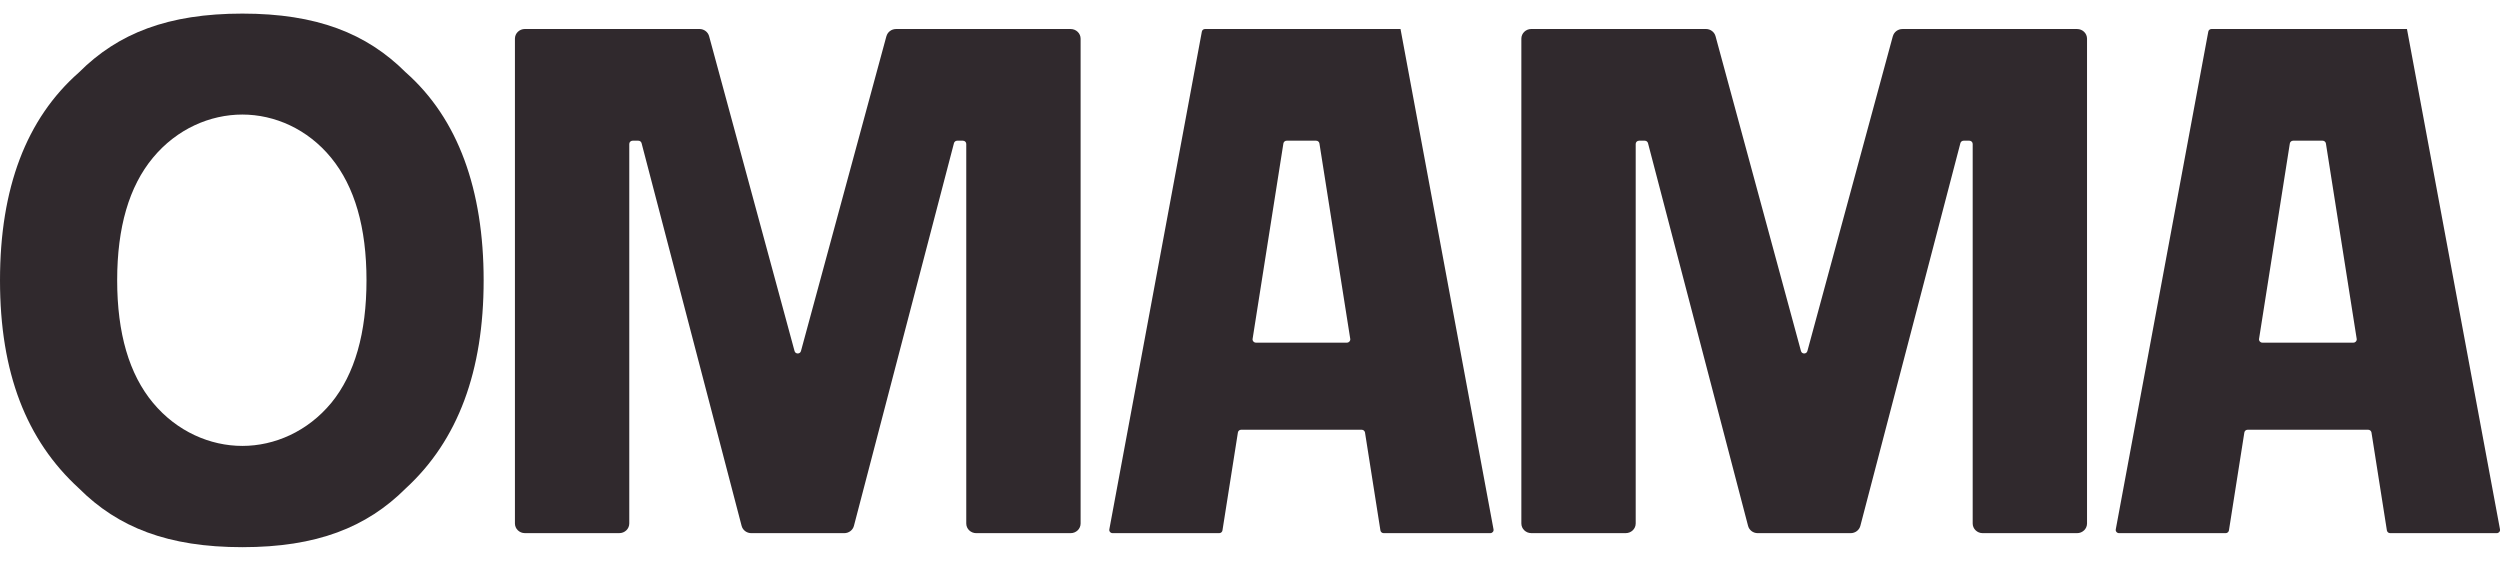
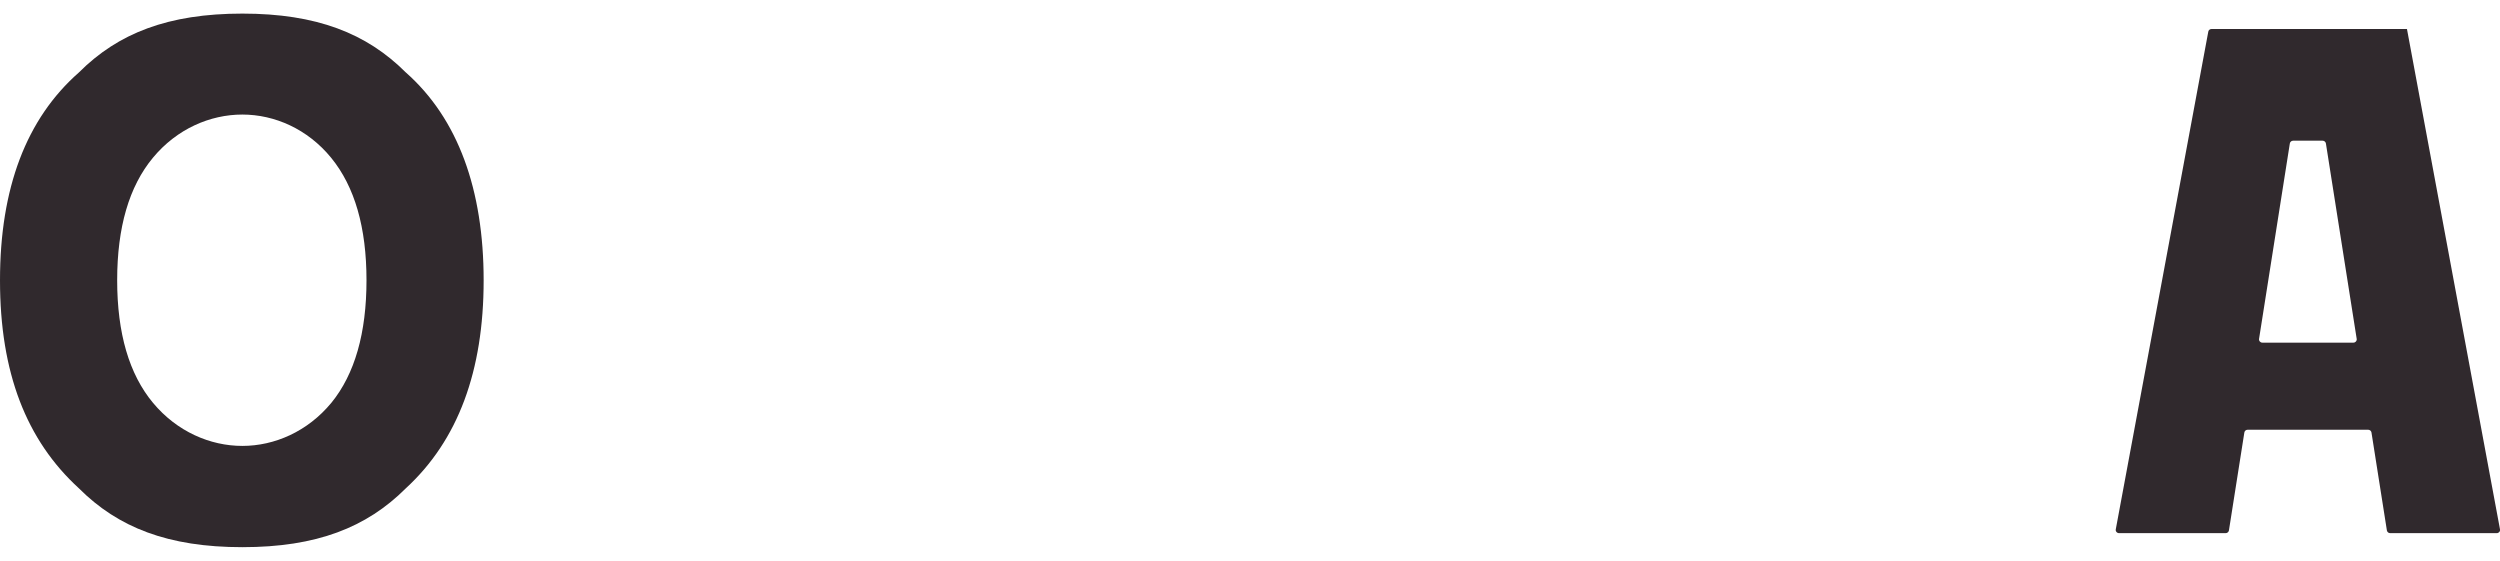
<svg xmlns="http://www.w3.org/2000/svg" fill="none" viewBox="0 0 107 24" height="24" width="107">
  <path fill-opacity="0.9" fill="#1A1217" d="M17.369 3.101C15.689 1.422 13.548 0.582 10.373 0.582C7.198 0.582 5.054 1.422 3.377 3.101C1.125 5.082 0 8.048 0 12C0 15.951 1.125 18.841 3.377 20.9C5.054 22.579 7.198 23.419 10.373 23.419C13.548 23.419 15.689 22.579 17.369 20.9C19.609 18.841 20.7 15.875 20.7 12C20.7 8.124 19.609 5.081 17.369 3.1V3.101ZM14.181 17.241C13.168 18.47 11.75 19.085 10.372 19.085C8.993 19.085 7.57 18.47 6.548 17.241C5.526 16.012 5.015 14.263 5.015 11.994C5.015 9.726 5.526 7.978 6.548 6.748C7.569 5.517 8.991 4.903 10.372 4.903C11.752 4.903 13.167 5.52 14.175 6.755C15.182 7.988 15.686 9.735 15.686 11.994C15.686 14.254 15.185 16.011 14.182 17.241H14.181Z" />
-   <path fill-opacity="0.9" fill="#1A1217" d="M37.938 1.55L34.281 15.026C34.244 15.163 34.044 15.163 34.007 15.026L30.35 1.55C30.301 1.368 30.131 1.241 29.938 1.241H22.465C22.23 1.241 22.039 1.426 22.039 1.654V22.405C22.039 22.633 22.23 22.818 22.465 22.818H26.507C26.742 22.818 26.933 22.633 26.933 22.405V6.16C26.933 6.084 26.997 6.022 27.075 6.022H27.322C27.387 6.022 27.443 6.065 27.459 6.126L31.741 22.507C31.789 22.691 31.959 22.819 32.155 22.819H36.135C36.329 22.819 36.5 22.691 36.548 22.507L40.83 6.126C40.846 6.065 40.903 6.022 40.968 6.022H41.214C41.292 6.022 41.356 6.084 41.356 6.16V22.406C41.356 22.634 41.547 22.819 41.782 22.819H45.824C46.059 22.819 46.25 22.634 46.25 22.406V1.655C46.25 1.427 46.059 1.242 45.824 1.242H38.351C38.158 1.242 37.988 1.369 37.939 1.551L37.938 1.55Z" />
-   <path fill-opacity="0.9" fill="#1A1217" d="M59.942 1.241H51.577C51.509 1.241 51.449 1.289 51.439 1.354L47.479 22.657C47.463 22.74 47.53 22.819 47.62 22.819H52.182C52.251 22.819 52.311 22.769 52.321 22.703L52.982 18.511C52.992 18.442 53.052 18.393 53.121 18.393H58.281C58.351 18.393 58.411 18.444 58.422 18.511L59.082 22.703C59.093 22.77 59.152 22.819 59.222 22.819H63.784C63.872 22.819 63.939 22.741 63.923 22.657L59.942 1.241ZM57.65 14.665H53.752C53.665 14.665 53.598 14.59 53.611 14.506L54.929 6.14C54.94 6.071 54.999 6.022 55.07 6.022H56.331C56.402 6.022 56.462 6.072 56.472 6.14L57.791 14.506C57.804 14.589 57.736 14.665 57.65 14.665Z" />
-   <path fill-opacity="0.9" fill="#1A1217" d="M81.013 1.55L77.356 15.026C77.319 15.163 77.119 15.163 77.082 15.026L73.425 1.55C73.376 1.368 73.207 1.241 73.013 1.241H65.54C65.305 1.241 65.114 1.426 65.114 1.654V22.405C65.114 22.633 65.305 22.818 65.54 22.818H69.582C69.817 22.818 70.008 22.633 70.008 22.405V6.16C70.008 6.084 70.072 6.022 70.15 6.022H70.397C70.462 6.022 70.518 6.065 70.534 6.126L74.817 22.507C74.865 22.691 75.034 22.819 75.23 22.819H79.21C79.404 22.819 79.575 22.691 79.623 22.507L83.905 6.126C83.921 6.065 83.978 6.022 84.043 6.022H84.289C84.367 6.022 84.431 6.084 84.431 6.16V22.406C84.431 22.634 84.623 22.819 84.857 22.819H88.899C89.134 22.819 89.325 22.634 89.325 22.406V1.655C89.325 1.427 89.134 1.242 88.899 1.242H81.426C81.233 1.242 81.063 1.369 81.014 1.551L81.013 1.55Z" />
  <path fill-opacity="0.9" fill="#1A1217" d="M103.018 1.241H94.654C94.585 1.241 94.525 1.289 94.515 1.354L90.555 22.657C90.539 22.74 90.606 22.819 90.696 22.819H95.257C95.327 22.819 95.387 22.769 95.398 22.703L96.058 18.511C96.069 18.442 96.128 18.393 96.198 18.393H101.358C101.429 18.393 101.488 18.444 101.499 18.511L102.159 22.703C102.171 22.77 102.229 22.819 102.3 22.819H106.862C106.949 22.819 107.016 22.741 107 22.657L103.018 1.241ZM100.726 14.665H96.828C96.741 14.665 96.674 14.59 96.687 14.506L98.005 6.14C98.016 6.071 98.075 6.022 98.146 6.022H99.408C99.478 6.022 99.538 6.072 99.549 6.14L100.867 14.506C100.88 14.589 100.813 14.665 100.726 14.665Z" />
</svg>